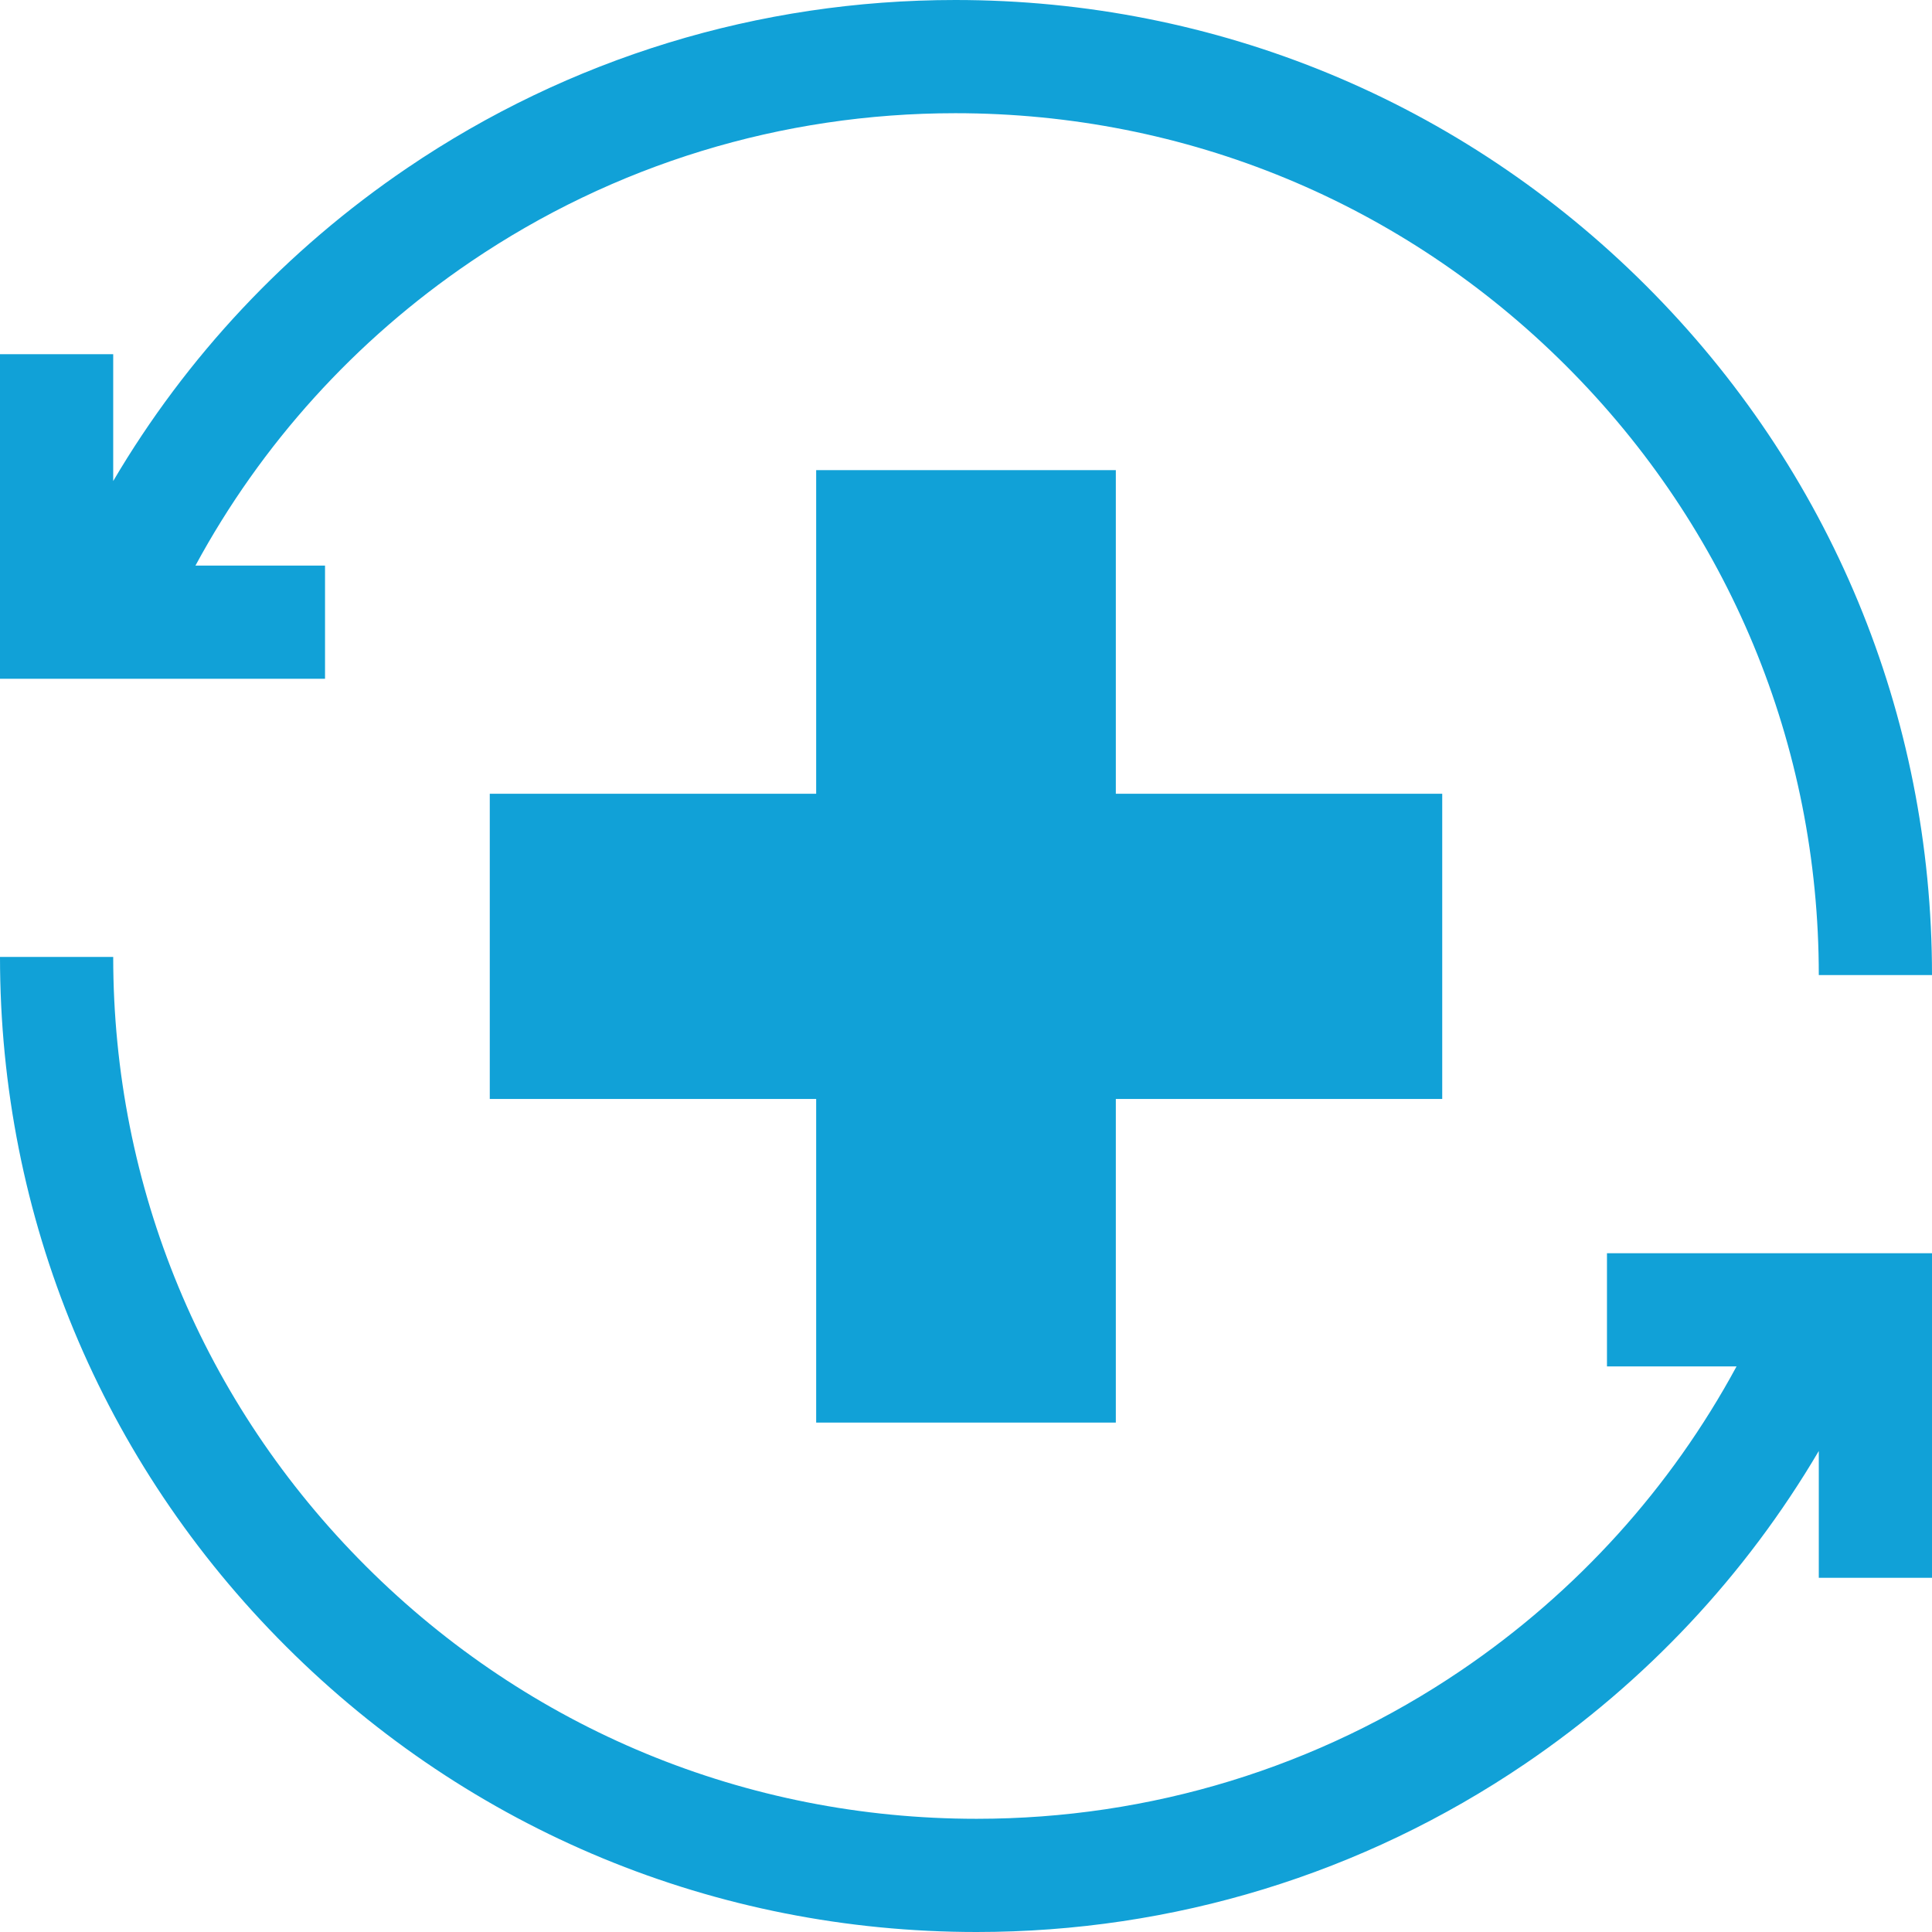
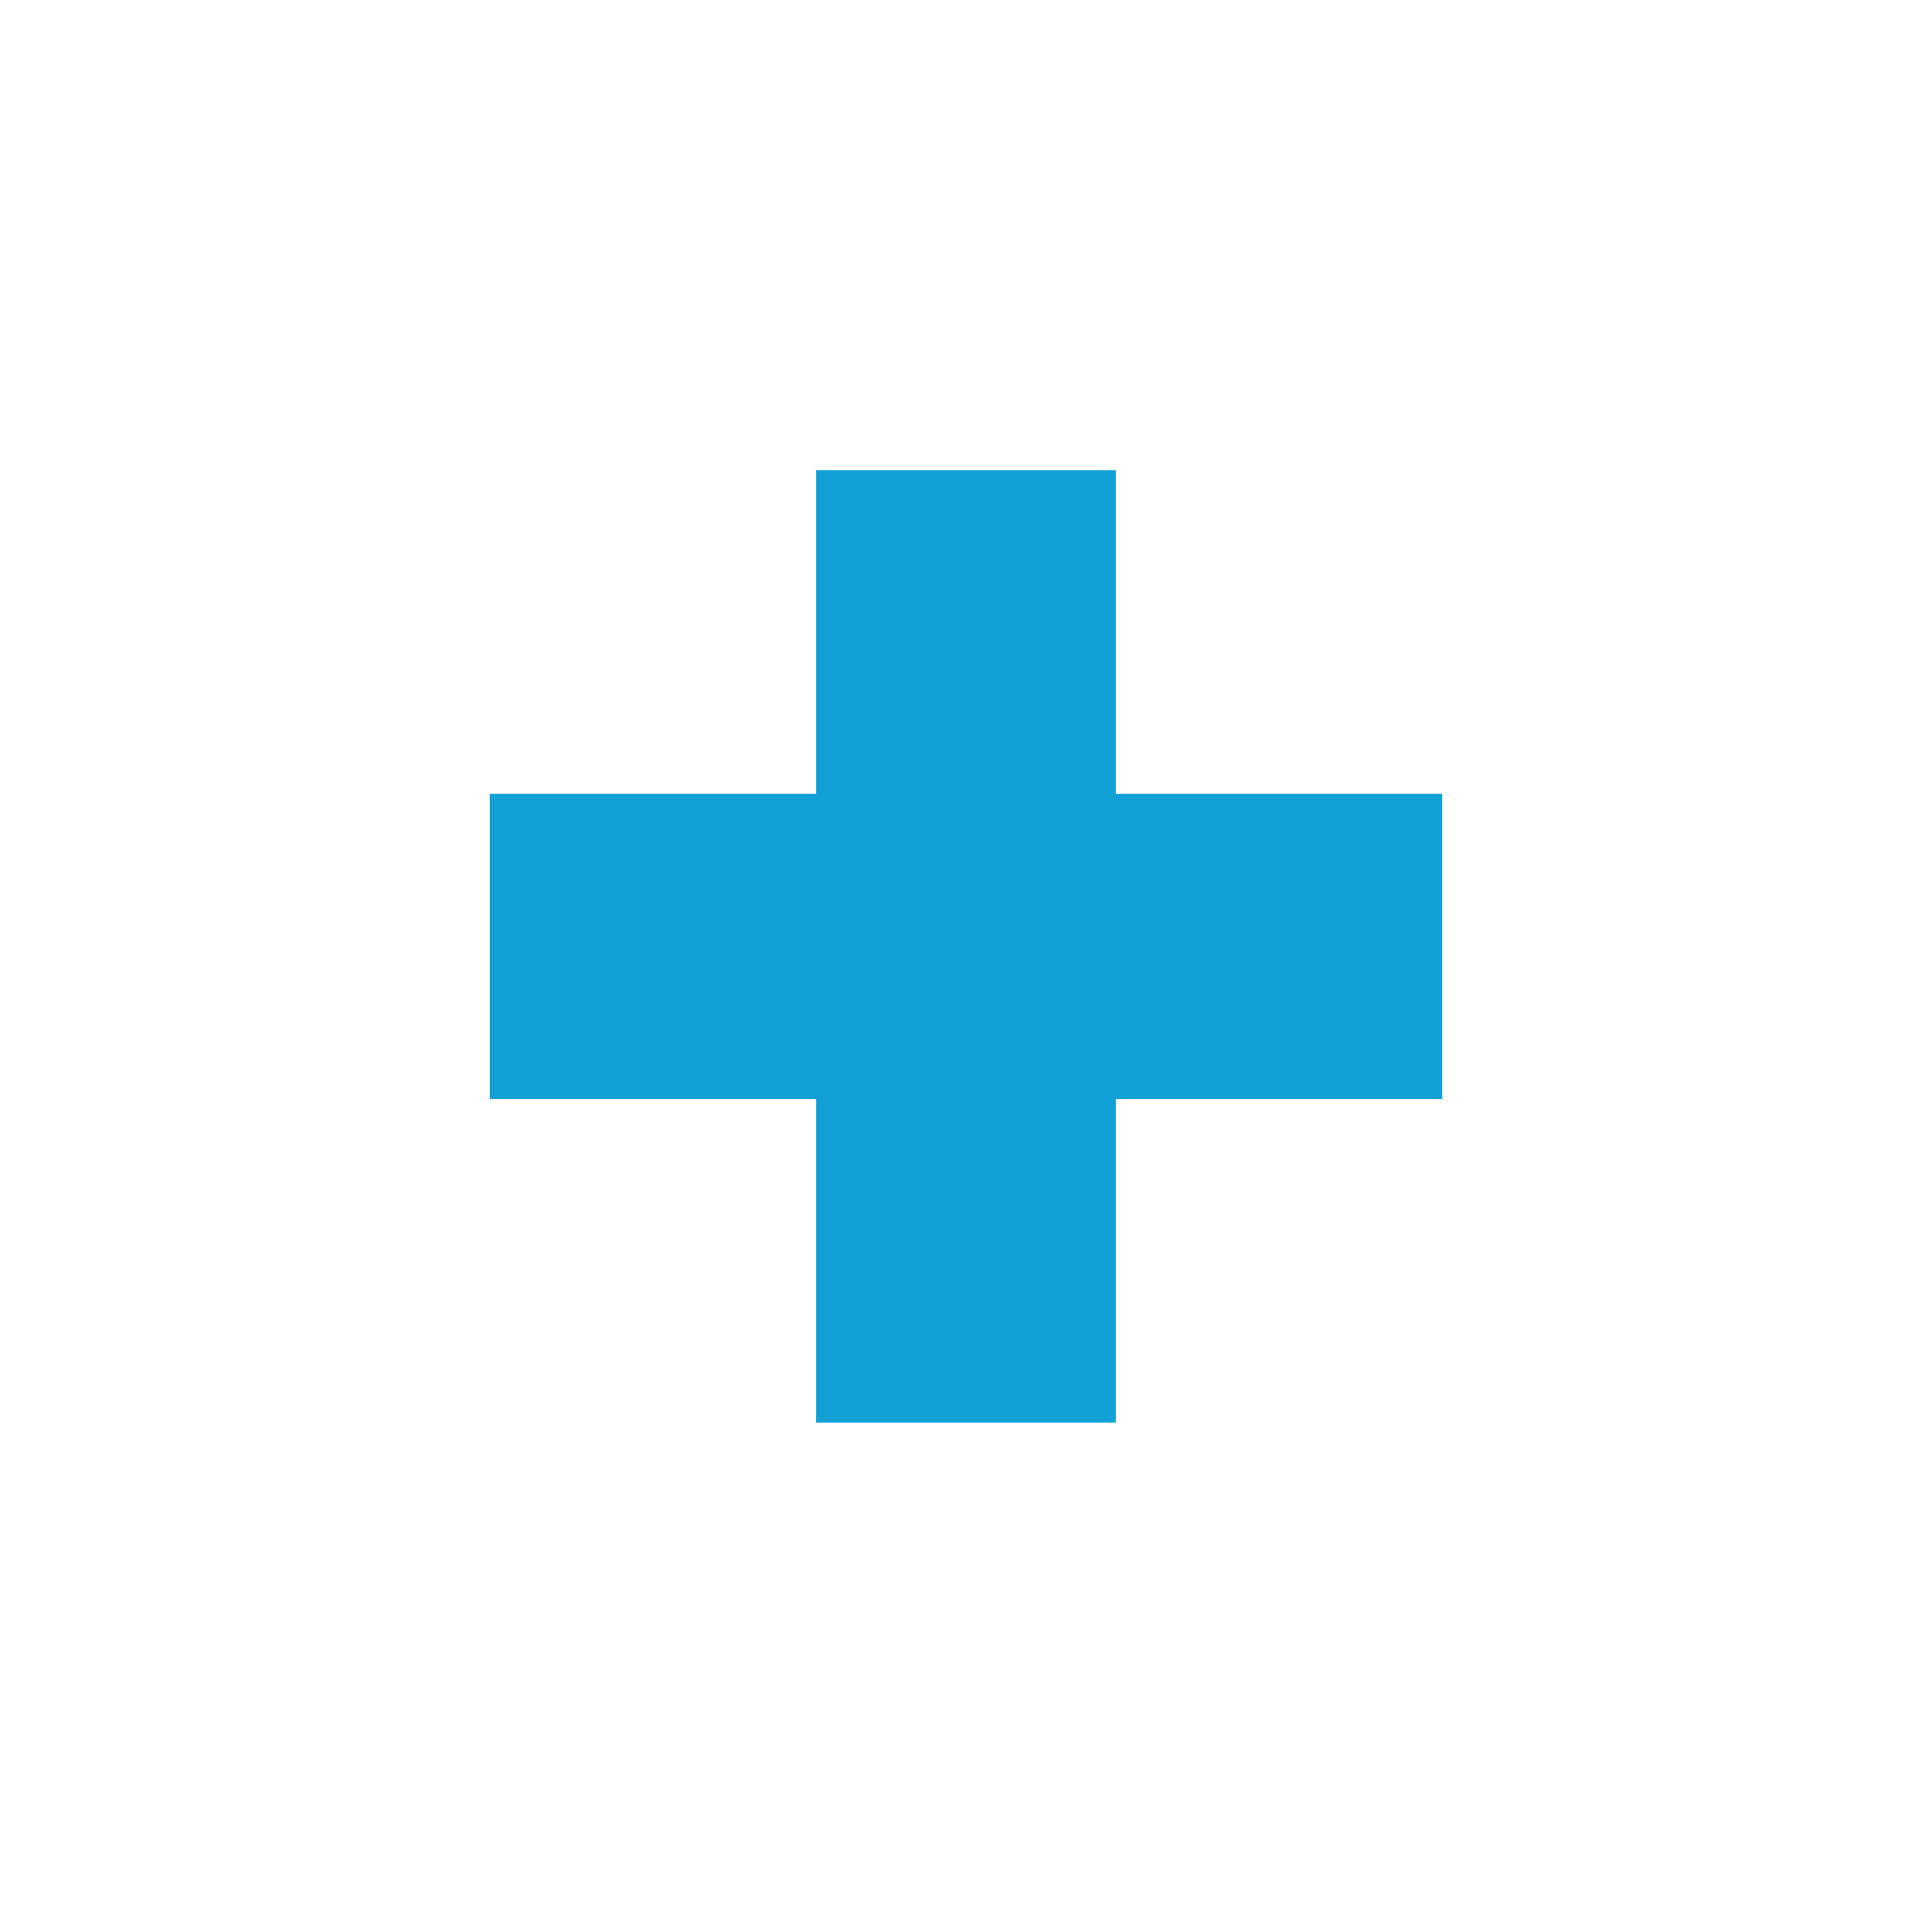
<svg xmlns="http://www.w3.org/2000/svg" version="1.1" width="512" height="512" x="0" y="0" viewBox="0 0 512 512" style="enable-background:new 0 0 512 512" xml:space="preserve" class="">
  <g>
-     <path d="M425.865 362.114h34.338c-17.406 32.181-42.303 59.744-72.952 80.536-37.949 25.743-82.363 39.35-128.44 39.35-61.122 0-118.585-23.761-161.803-66.906C53.797 371.956 30 314.602 30 253.599H0c0 69.026 26.924 133.92 75.812 182.726C124.694 485.125 189.685 512 258.811 512c52.106 0 102.344-15.396 145.282-44.524 32.046-21.739 58.531-50.034 77.907-82.956v33.609h30v-86.016h-86.135zM86.135 149.886H51.797C69.204 117.705 94.1 90.142 124.75 69.351 162.698 43.607 207.112 30 253.189 30c61.122 0 118.585 23.761 161.803 66.906C458.203 140.044 482 197.398 482 258.401h30c0-69.026-26.924-133.92-75.812-182.726C387.306 26.875 322.315 0 253.189 0c-52.106 0-102.344 15.396-145.281 44.524C75.861 66.264 49.375 94.558 30 127.481v-33.61H0v86.016h86.135z" fill="#11a1d7" data-original="#000000" opacity="1" class="" />
    <path d="M382.205 210.354h-86.5v-85.763h-79.41v85.763h-86.5v80.883h86.5V377h79.41v-85.763h86.5z" fill="#11a1d7" data-original="#000000" opacity="1" class="" />
  </g>
</svg>